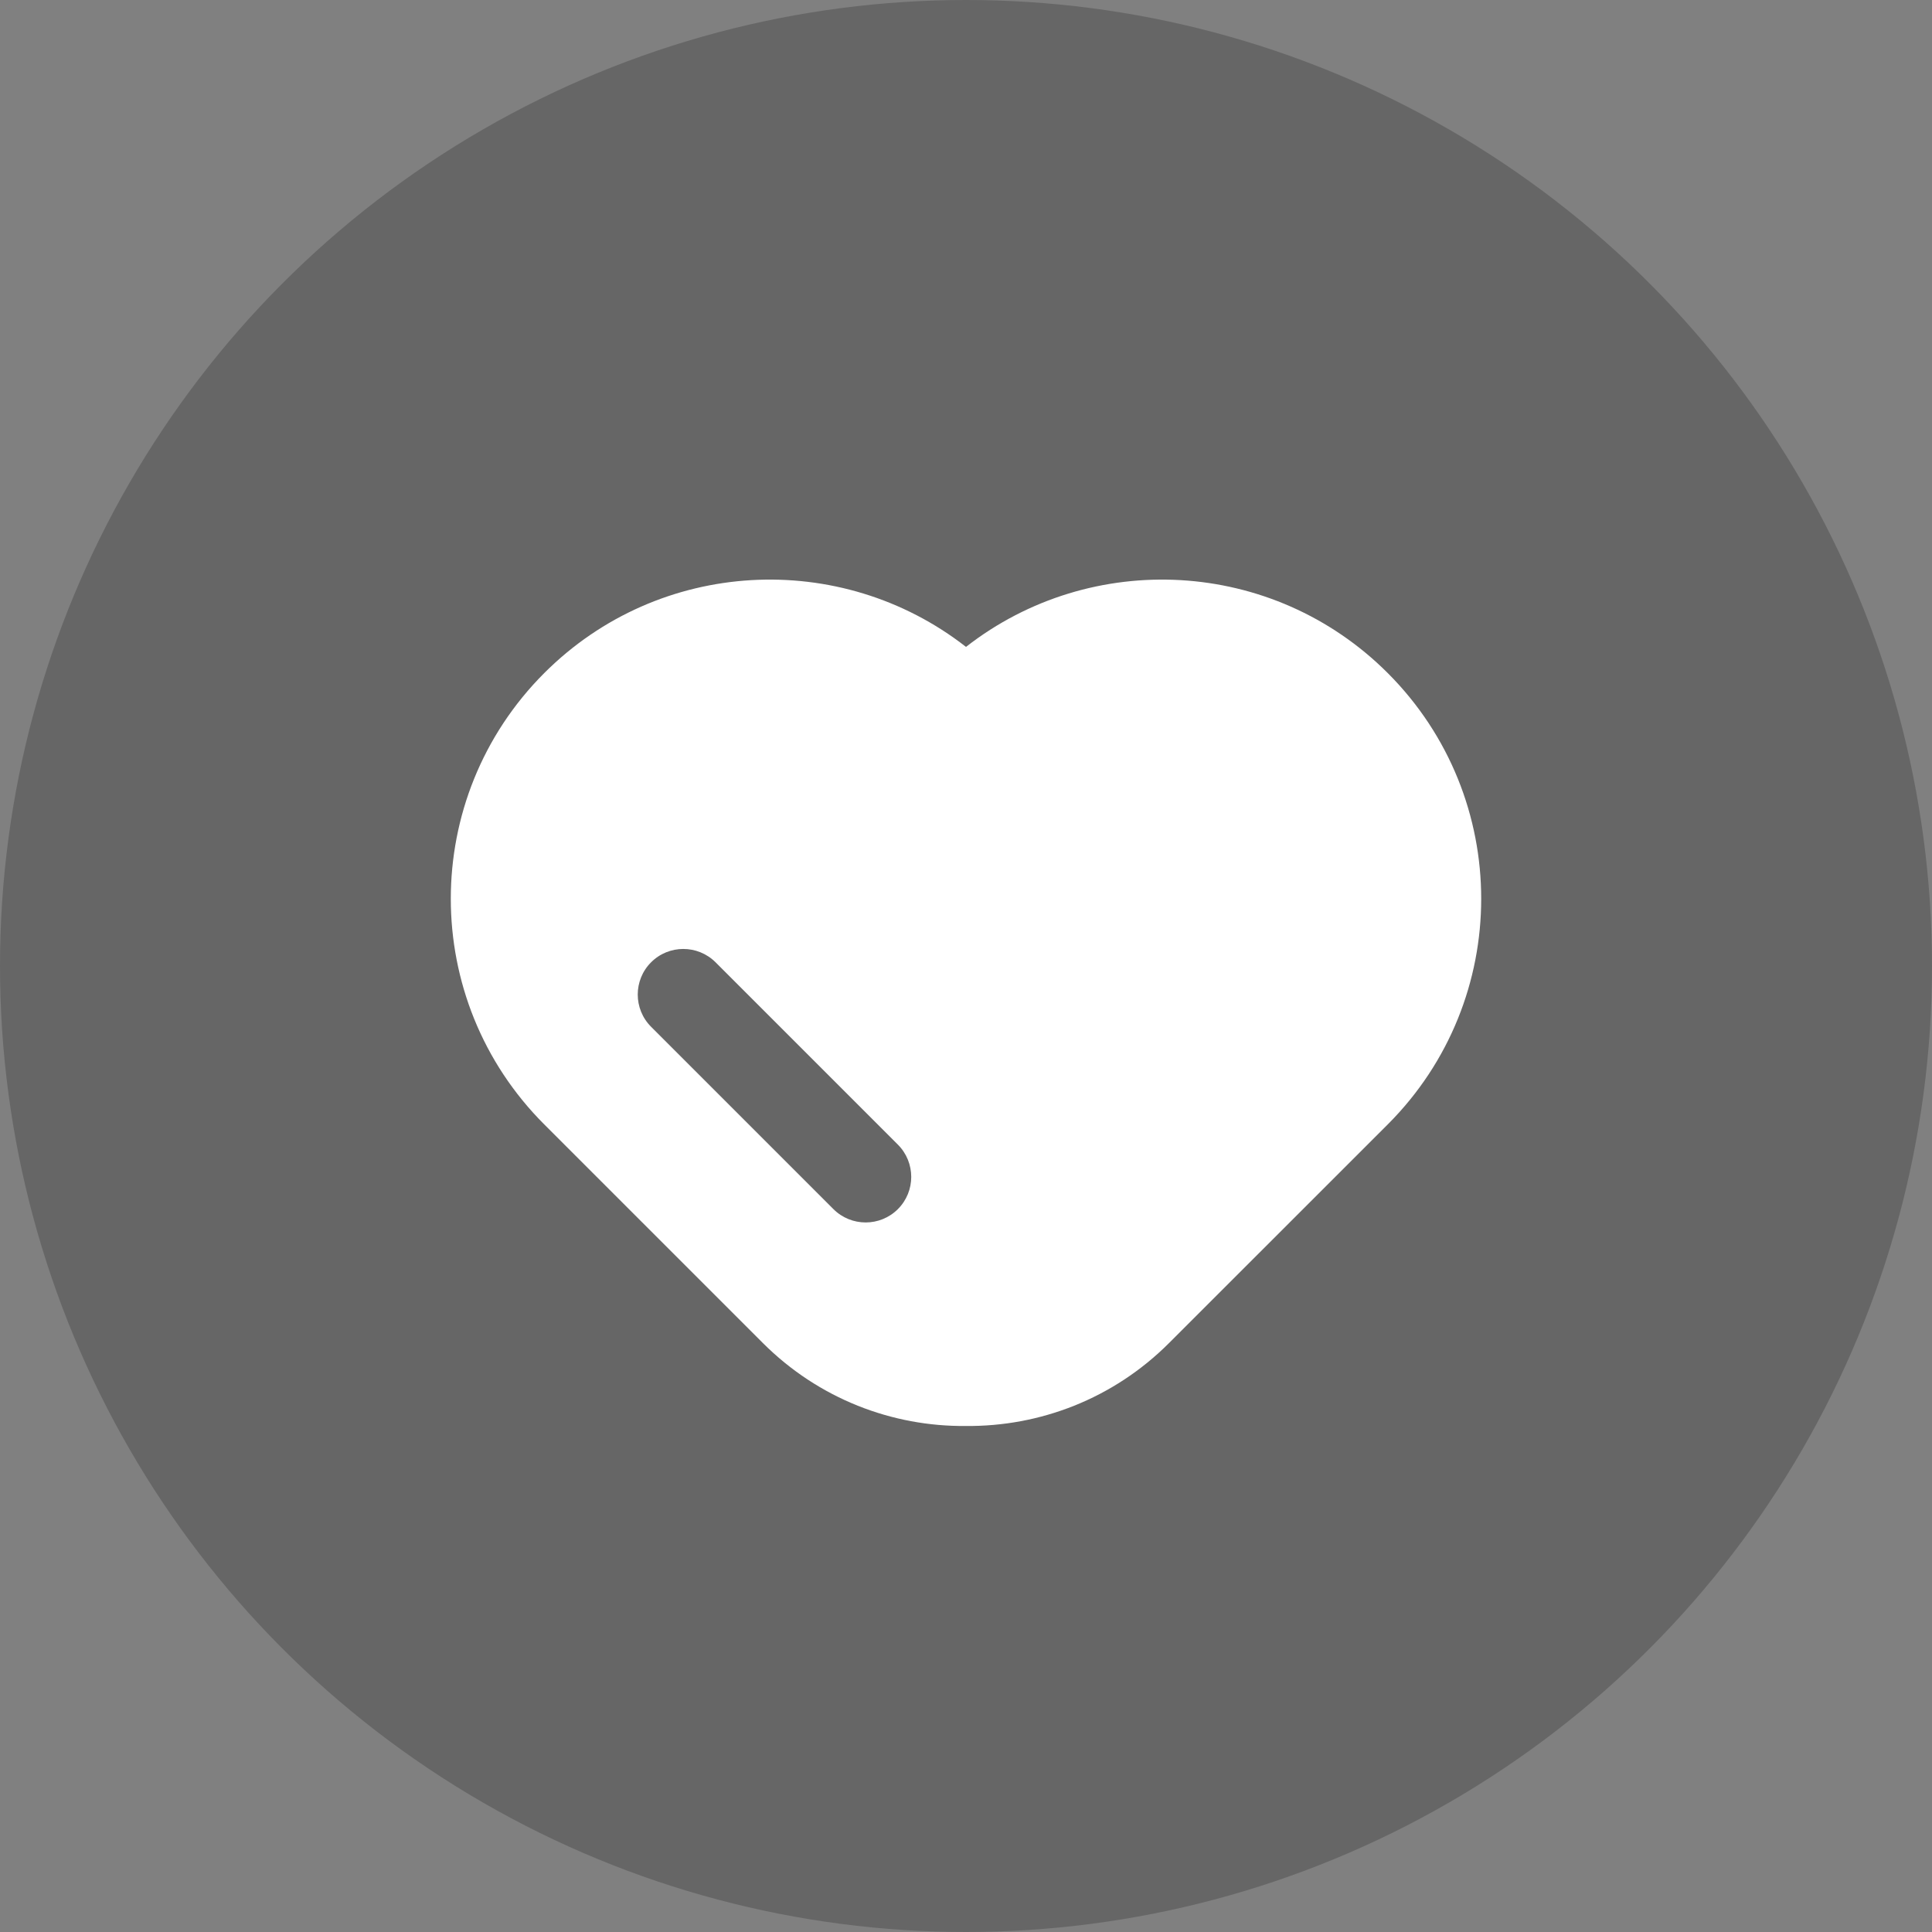
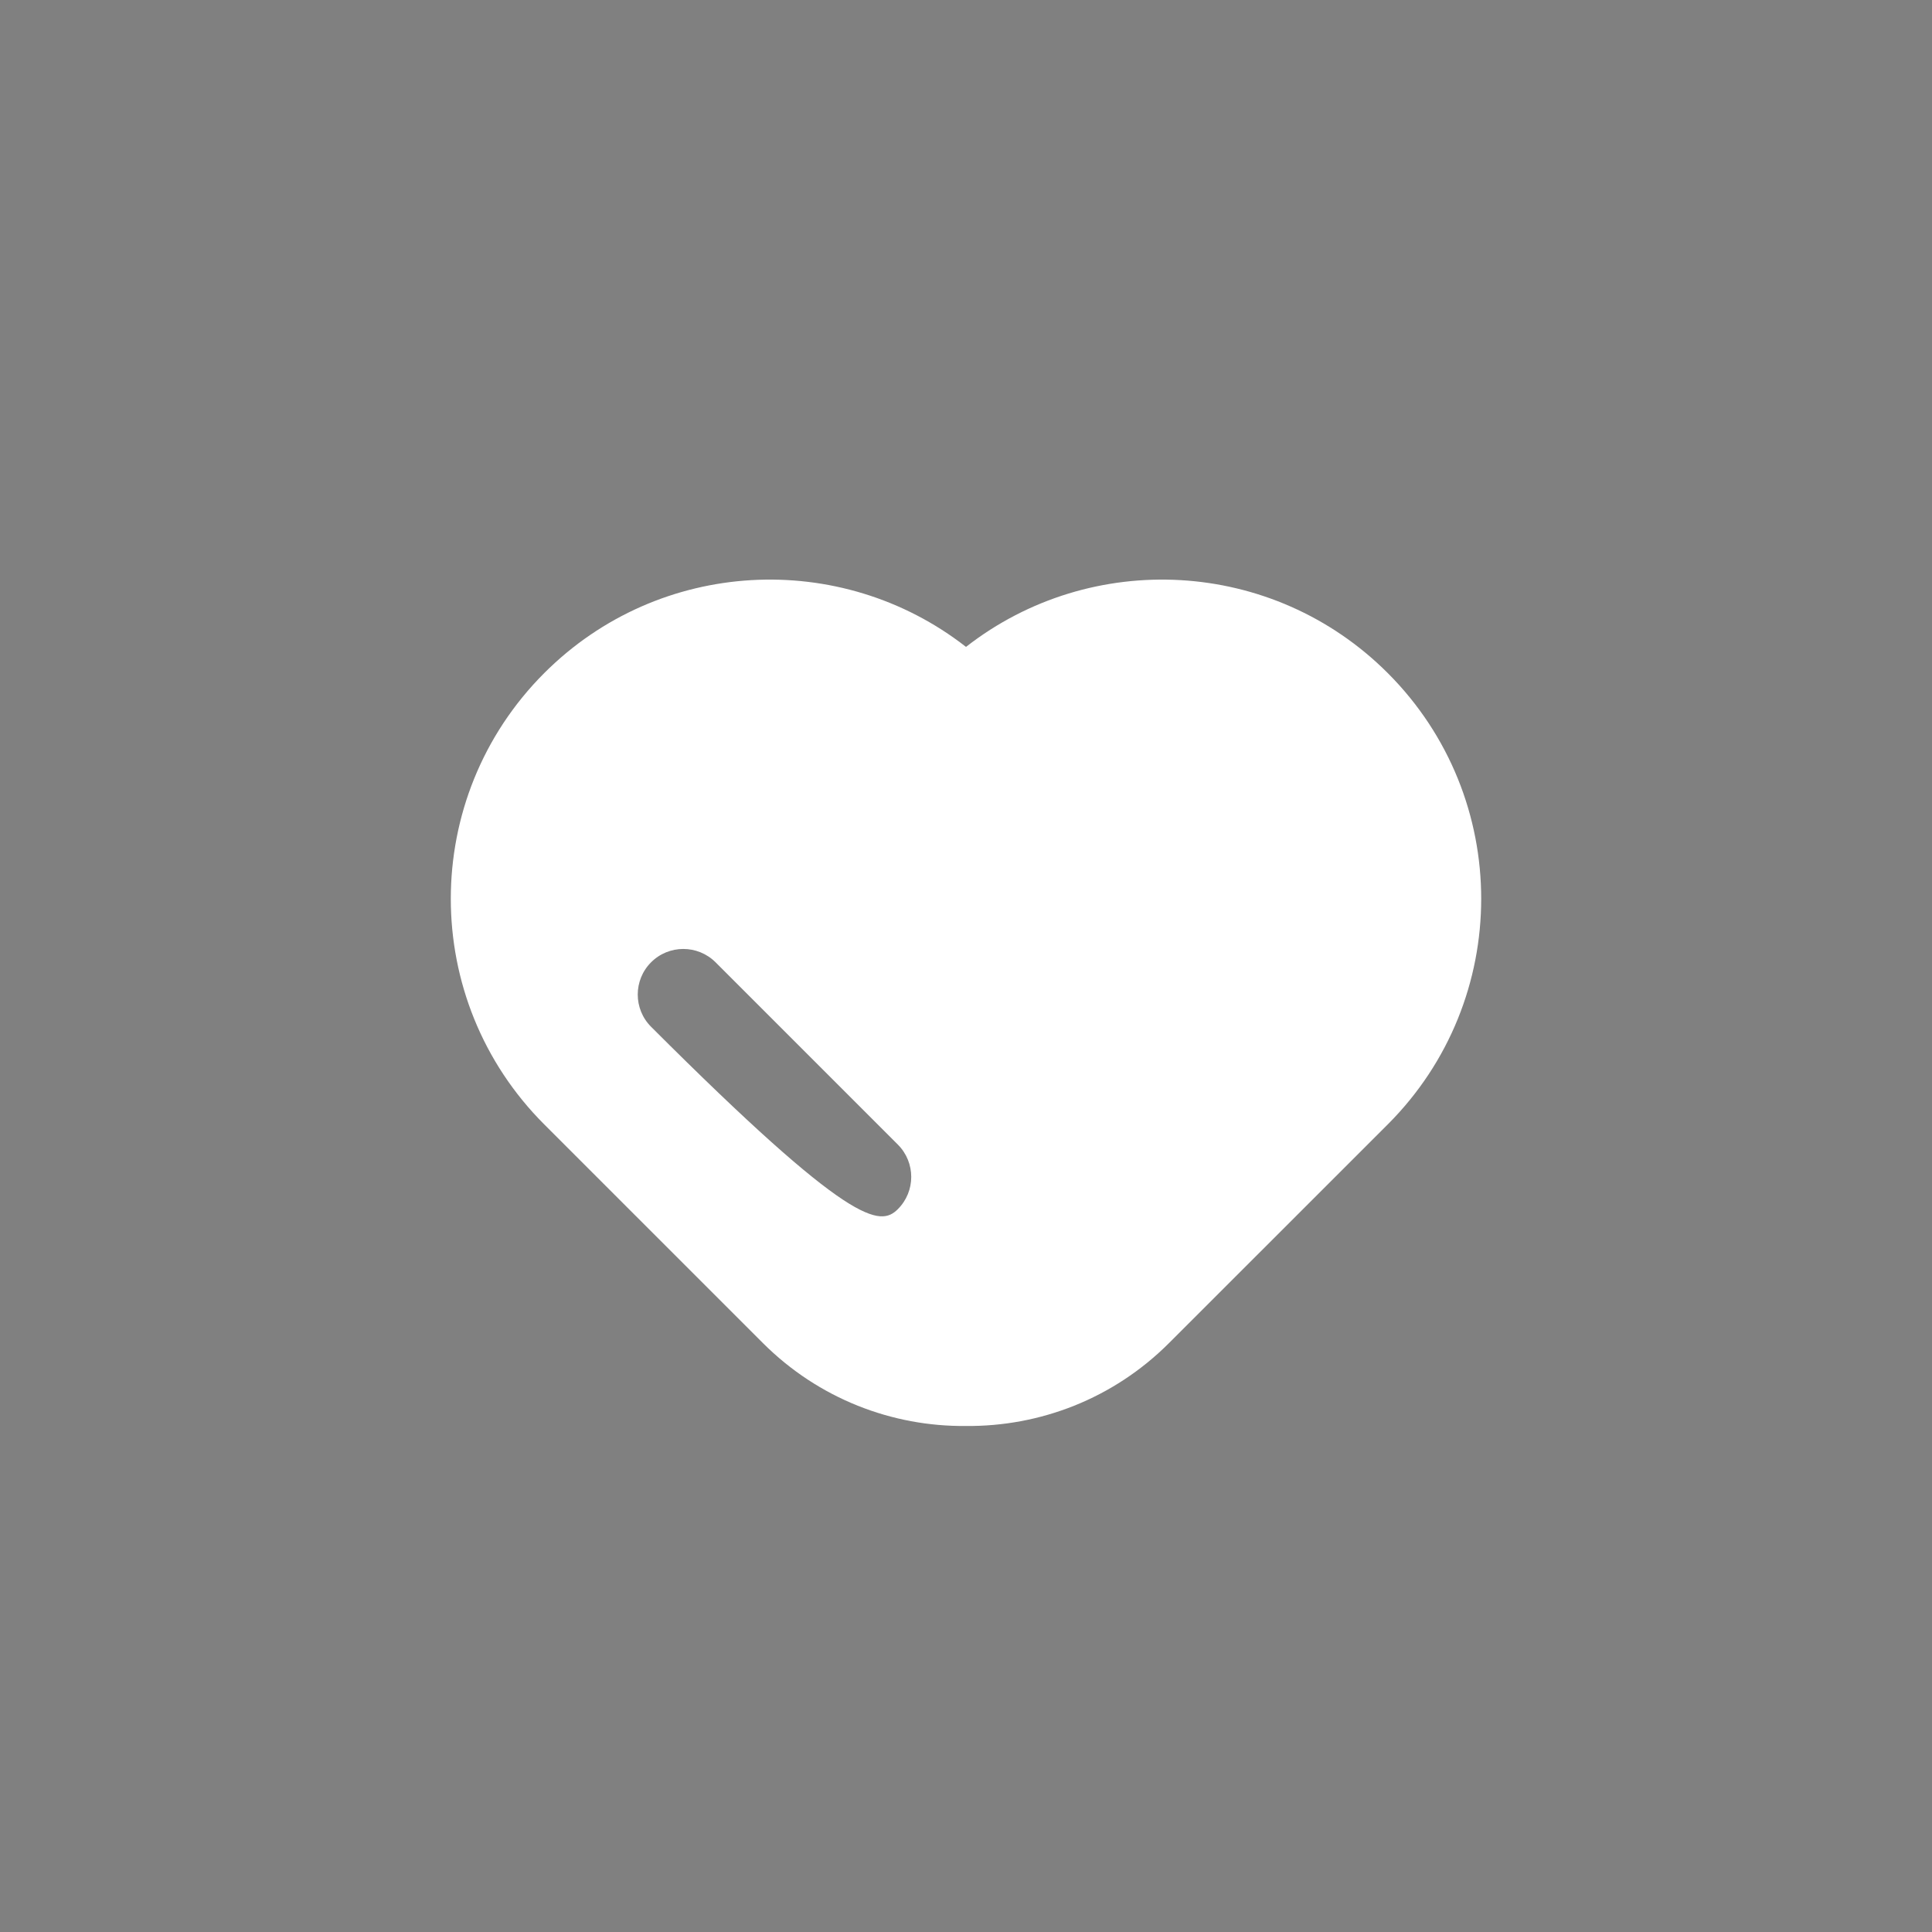
<svg xmlns="http://www.w3.org/2000/svg" width="24" height="24" viewBox="0 0 24 24" fill="none">
  <rect x="0" y="0" width="24" height="24" fill="#808080" stroke="none" />
  <g id="Group 1000005426">
-     <circle id="Ellipse 3911" cx="12" cy="12" r="12" fill="black" fill-opacity="0.2" />
    <g id="Group 1000005418">
      <g id="Frame 474896">
        <g id="Group 48096862">
-           <path id="Subtract" fill-rule="evenodd" clip-rule="evenodd" d="M6.761 13.968C5.213 12.42 5.213 9.91 6.761 8.361C8.192 6.93 10.444 6.822 12 8.036C13.555 6.822 15.808 6.93 17.239 8.361C18.787 9.91 18.787 12.42 17.239 13.968L14.524 16.682C13.828 17.379 12.912 17.723 11.998 17.714C11.086 17.723 10.171 17.378 9.475 16.682L6.761 13.968ZM8.889 11.954C8.667 11.733 8.309 11.733 8.088 11.954C7.867 12.175 7.867 12.534 8.088 12.755L10.353 15.02C10.574 15.241 10.933 15.241 11.154 15.02C11.375 14.799 11.375 14.441 11.154 14.219L8.889 11.954Z" fill="white" />
+           <path id="Subtract" fill-rule="evenodd" clip-rule="evenodd" d="M6.761 13.968C5.213 12.42 5.213 9.91 6.761 8.361C8.192 6.93 10.444 6.822 12 8.036C13.555 6.822 15.808 6.93 17.239 8.361C18.787 9.91 18.787 12.42 17.239 13.968L14.524 16.682C13.828 17.379 12.912 17.723 11.998 17.714C11.086 17.723 10.171 17.378 9.475 16.682L6.761 13.968ZM8.889 11.954C8.667 11.733 8.309 11.733 8.088 11.954C7.867 12.175 7.867 12.534 8.088 12.755C10.574 15.241 10.933 15.241 11.154 15.02C11.375 14.799 11.375 14.441 11.154 14.219L8.889 11.954Z" fill="white" />
        </g>
      </g>
    </g>
  </g>
</svg>